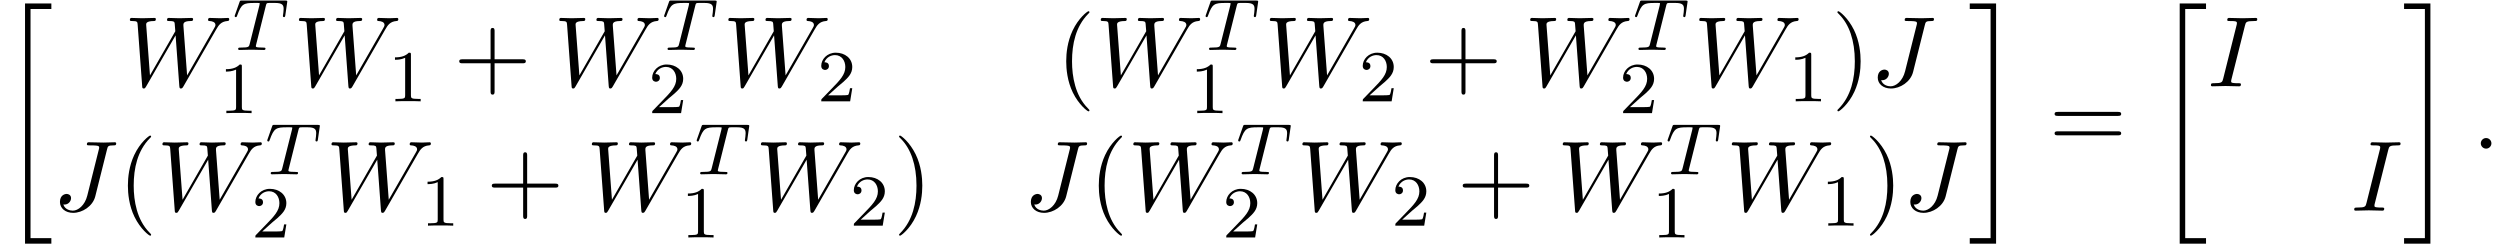
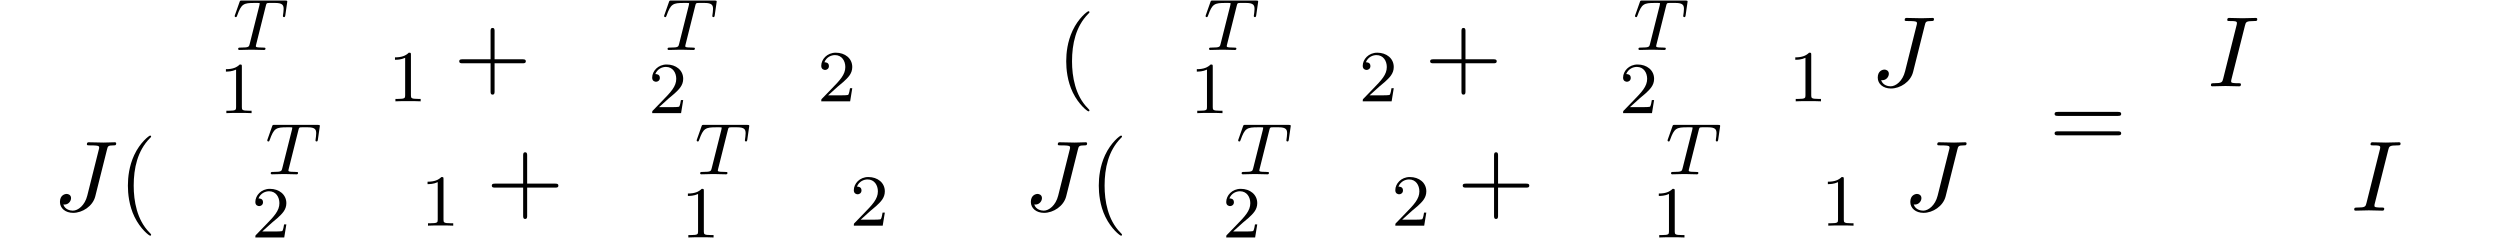
<svg xmlns="http://www.w3.org/2000/svg" xmlns:xlink="http://www.w3.org/1999/xlink" version="1.1" width="272.416pt" height="26.561pt" viewBox="96.918 69.818 272.416 26.561">
  <defs>
    <path id="g4-40" d="M3.611 2.618C3.611 2.585 3.611 2.564 3.425 2.378C2.062 1.004 1.713-1.058 1.713-2.727C1.713-4.625 2.127-6.524 3.469-7.887C3.611-8.018 3.611-8.04 3.611-8.073C3.611-8.149 3.567-8.182 3.502-8.182C3.393-8.182 2.411-7.44 1.767-6.055C1.211-4.855 1.08-3.644 1.08-2.727C1.08-1.876 1.2-.556 1.8 .676C2.455 2.018 3.393 2.727 3.502 2.727C3.567 2.727 3.611 2.695 3.611 2.618Z" />
-     <path id="g4-41" d="M3.153-2.727C3.153-3.578 3.033-4.898 2.433-6.131C1.778-7.473 .84-8.182 .731-8.182C.665-8.182 .622-8.138 .622-8.073C.622-8.04 .622-8.018 .829-7.822C1.898-6.742 2.52-5.007 2.52-2.727C2.52-.862 2.116 1.058 .764 2.433C.622 2.564 .622 2.585 .622 2.618C.622 2.684 .665 2.727 .731 2.727C.84 2.727 1.822 1.985 2.465 .6C3.022-.6 3.153-1.811 3.153-2.727Z" />
    <path id="g4-43" d="M4.462-2.509H7.505C7.658-2.509 7.865-2.509 7.865-2.727S7.658-2.945 7.505-2.945H4.462V-6C4.462-6.153 4.462-6.36 4.244-6.36S4.025-6.153 4.025-6V-2.945H.971C.818-2.945 .611-2.945 .611-2.727S.818-2.509 .971-2.509H4.025V.545C4.025 .698 4.025 .905 4.244 .905S4.462 .698 4.462 .545V-2.509Z" />
    <path id="g4-61" d="M7.495-3.567C7.658-3.567 7.865-3.567 7.865-3.785S7.658-4.004 7.505-4.004H.971C.818-4.004 .611-4.004 .611-3.785S.818-3.567 .982-3.567H7.495ZM7.505-1.451C7.658-1.451 7.865-1.451 7.865-1.669S7.658-1.887 7.495-1.887H.982C.818-1.887 .611-1.887 .611-1.669S.818-1.451 .971-1.451H7.505Z" />
    <path id="g1-84" d="M3.602-4.822C3.674-5.109 3.682-5.125 4.009-5.125H4.615C5.444-5.125 5.539-4.862 5.539-4.463C5.539-4.264 5.491-3.921 5.483-3.881C5.467-3.794 5.46-3.722 5.46-3.706C5.46-3.602 5.531-3.579 5.579-3.579C5.667-3.579 5.699-3.626 5.723-3.778L5.938-5.276C5.938-5.388 5.842-5.388 5.699-5.388H1.004C.805-5.388 .789-5.388 .733-5.22L.247-3.842C.231-3.802 .207-3.738 .207-3.69C.207-3.626 .263-3.579 .327-3.579C.414-3.579 .43-3.618 .478-3.754C.933-5.029 1.164-5.125 2.375-5.125H2.686C2.925-5.125 2.933-5.117 2.933-5.053C2.933-5.029 2.901-4.87 2.893-4.838L1.841-.654C1.769-.351 1.745-.263 .917-.263C.662-.263 .582-.263 .582-.112C.582-.104 .582 0 .717 0C.933 0 1.482-.024 1.698-.024H2.375C2.598-.024 3.156 0 3.379 0C3.443 0 3.563 0 3.563-.151C3.563-.263 3.475-.263 3.26-.263C3.068-.263 3.005-.263 2.798-.279C2.542-.303 2.511-.335 2.511-.438C2.511-.47 2.519-.502 2.542-.582L3.602-4.822Z" />
    <path id="g3-49" d="M2.503-5.077C2.503-5.292 2.487-5.3 2.271-5.3C1.945-4.981 1.522-4.79 .765-4.79V-4.527C.98-4.527 1.411-4.527 1.873-4.742V-.654C1.873-.359 1.849-.263 1.092-.263H.813V0C1.14-.024 1.825-.024 2.184-.024S3.236-.024 3.563 0V-.263H3.284C2.527-.263 2.503-.359 2.503-.654V-5.077Z" />
    <path id="g3-50" d="M2.248-1.626C2.375-1.745 2.71-2.008 2.837-2.12C3.332-2.574 3.802-3.013 3.802-3.738C3.802-4.686 3.005-5.3 2.008-5.3C1.052-5.3 .422-4.575 .422-3.866C.422-3.475 .733-3.419 .845-3.419C1.012-3.419 1.259-3.539 1.259-3.842C1.259-4.256 .861-4.256 .765-4.256C.996-4.838 1.53-5.037 1.921-5.037C2.662-5.037 3.045-4.407 3.045-3.738C3.045-2.909 2.463-2.303 1.522-1.339L.518-.303C.422-.215 .422-.199 .422 0H3.571L3.802-1.427H3.555C3.531-1.267 3.467-.869 3.371-.717C3.324-.654 2.718-.654 2.59-.654H1.172L2.248-1.626Z" />
-     <path id="g0-20" d="M2.727 25.735H5.596V25.135H3.327V.164H5.596V-.436H2.727V25.735Z" />
-     <path id="g0-21" d="M2.422 25.135H.153V25.735H3.022V-.436H.153V.164H2.422V25.135Z" />
-     <path id="g2-58" d="M2.095-.578C2.095-.895 1.833-1.156 1.516-1.156S.938-.895 .938-.578S1.2 0 1.516 0S2.095-.262 2.095-.578Z" />
    <path id="g2-73" d="M4.08-6.611C4.178-7.004 4.211-7.113 5.073-7.113C5.335-7.113 5.422-7.113 5.422-7.32C5.422-7.451 5.302-7.451 5.258-7.451C4.942-7.451 4.135-7.418 3.818-7.418C3.491-7.418 2.695-7.451 2.367-7.451C2.291-7.451 2.149-7.451 2.149-7.233C2.149-7.113 2.247-7.113 2.455-7.113C2.913-7.113 3.207-7.113 3.207-6.905C3.207-6.851 3.207-6.829 3.185-6.731L1.713-.851C1.615-.447 1.582-.338 .72-.338C.469-.338 .371-.338 .371-.12C.371 0 .502 0 .535 0C.851 0 1.647-.033 1.964-.033C2.291-.033 3.098 0 3.425 0C3.513 0 3.644 0 3.644-.207C3.644-.338 3.556-.338 3.316-.338C3.12-.338 3.065-.338 2.847-.36C2.618-.382 2.575-.425 2.575-.545C2.575-.633 2.596-.72 2.618-.796L4.08-6.611Z" />
-     <path id="g2-74" d="M5.902-6.655C5.989-7.015 6.011-7.113 6.611-7.113C6.785-7.113 6.905-7.113 6.905-7.32C6.905-7.418 6.84-7.451 6.753-7.451C6.48-7.451 5.815-7.418 5.542-7.418C5.182-7.418 4.298-7.451 3.938-7.451C3.84-7.451 3.709-7.451 3.709-7.233C3.709-7.113 3.796-7.113 4.08-7.113C4.331-7.113 4.44-7.113 4.713-7.091C4.975-7.058 5.051-7.025 5.051-6.873C5.051-6.807 5.029-6.731 5.007-6.644L3.753-1.636C3.491-.578 2.749 0 2.182 0C1.898 0 1.32-.109 1.145-.676C1.178-.665 1.255-.665 1.276-.665C1.702-.665 1.985-1.036 1.985-1.364C1.985-1.713 1.691-1.822 1.505-1.822C1.309-1.822 .775-1.691 .775-.949C.775-.273 1.353 .24 2.215 .24C3.218 .24 4.353-.48 4.625-1.56L5.902-6.655Z" />
-     <path id="g2-87" d="M10.004-6.185C10.276-6.665 10.538-7.058 11.225-7.113C11.324-7.124 11.433-7.124 11.433-7.331C11.433-7.375 11.389-7.451 11.302-7.451C11.04-7.451 10.735-7.418 10.462-7.418C10.091-7.418 9.687-7.451 9.327-7.451C9.262-7.451 9.12-7.451 9.12-7.244C9.12-7.124 9.218-7.113 9.284-7.113C9.545-7.102 9.927-7.015 9.927-6.687C9.927-6.567 9.873-6.48 9.785-6.327L6.84-1.189L6.436-6.6C6.425-6.818 6.404-7.102 7.2-7.113C7.385-7.113 7.495-7.113 7.495-7.331C7.495-7.44 7.375-7.451 7.331-7.451C6.895-7.451 6.436-7.418 6-7.418C5.749-7.418 5.105-7.451 4.855-7.451C4.789-7.451 4.647-7.451 4.647-7.233C4.647-7.113 4.756-7.113 4.909-7.113C5.389-7.113 5.465-7.047 5.487-6.84L5.553-6L2.793-1.189L2.378-6.72C2.378-6.851 2.378-7.102 3.207-7.113C3.316-7.113 3.436-7.113 3.436-7.331C3.436-7.451 3.305-7.451 3.284-7.451C2.847-7.451 2.389-7.418 1.942-7.418C1.56-7.418 1.167-7.451 .796-7.451C.742-7.451 .6-7.451 .6-7.244C.6-7.113 .698-7.113 .873-7.113C1.418-7.113 1.429-7.015 1.451-6.709L1.942-.044C1.953 .153 1.964 .24 2.116 .24C2.247 .24 2.28 .175 2.378 .011L5.585-5.553L5.989-.044C6.011 .185 6.033 .24 6.164 .24C6.305 .24 6.371 .131 6.425 .033L10.004-6.185Z" />
+     <path id="g2-74" d="M5.902-6.655C5.989-7.015 6.011-7.113 6.611-7.113C6.785-7.113 6.905-7.113 6.905-7.32C6.905-7.418 6.84-7.451 6.753-7.451C6.48-7.451 5.815-7.418 5.542-7.418C5.182-7.418 4.298-7.451 3.938-7.451C3.84-7.451 3.709-7.451 3.709-7.233C3.709-7.113 3.796-7.113 4.08-7.113C4.331-7.113 4.44-7.113 4.713-7.091C4.975-7.058 5.051-7.025 5.051-6.873C5.051-6.807 5.029-6.731 5.007-6.644L3.753-1.636C3.491-.578 2.749 0 2.182 0C1.898 0 1.32-.109 1.145-.676C1.178-.665 1.255-.665 1.276-.665C1.702-.665 1.985-1.036 1.985-1.364C1.985-1.713 1.691-1.822 1.505-1.822C1.309-1.822 .775-1.691 .775-.949C.775-.273 1.353 .24 2.215 .24C3.218 .24 4.353-.48 4.625-1.56L5.902-6.655" />
  </defs>
  <g id="page1">
    <use x="96.918" y="70.633" xlink:href="#g0-20" />
    <use x="110.467" y="79.223" xlink:href="#g2-87" />
    <use x="122.285" y="75.264" xlink:href="#g1-84" />
    <use x="120.77" y="82.146" xlink:href="#g3-49" />
    <use x="128.89" y="79.223" xlink:href="#g2-87" />
    <use x="139.193" y="80.859" xlink:href="#g3-49" />
    <use x="146.349" y="79.223" xlink:href="#g4-43" />
    <use x="157.258" y="79.223" xlink:href="#g2-87" />
    <use x="169.076" y="75.264" xlink:href="#g1-84" />
    <use x="167.561" y="82.146" xlink:href="#g3-50" />
    <use x="175.681" y="79.223" xlink:href="#g2-87" />
    <use x="185.984" y="80.859" xlink:href="#g3-50" />
    <use x="212.02" y="79.223" xlink:href="#g4-40" />
    <use x="216.262" y="79.223" xlink:href="#g2-87" />
    <use x="228.08" y="75.264" xlink:href="#g1-84" />
    <use x="226.565" y="82.146" xlink:href="#g3-49" />
    <use x="234.685" y="79.223" xlink:href="#g2-87" />
    <use x="244.988" y="80.859" xlink:href="#g3-50" />
    <use x="252.144" y="79.223" xlink:href="#g4-43" />
    <use x="263.054" y="79.223" xlink:href="#g2-87" />
    <use x="274.872" y="75.264" xlink:href="#g1-84" />
    <use x="273.357" y="82.146" xlink:href="#g3-50" />
    <use x="281.476" y="79.223" xlink:href="#g2-87" />
    <use x="291.779" y="80.859" xlink:href="#g3-49" />
    <use x="296.512" y="79.223" xlink:href="#g4-41" />
    <use x="300.754" y="79.223" xlink:href="#g2-74" />
    <use x="102.675" y="92.772" xlink:href="#g2-74" />
    <use x="109.774" y="92.772" xlink:href="#g4-40" />
    <use x="114.016" y="92.772" xlink:href="#g2-87" />
    <use x="125.834" y="88.813" xlink:href="#g1-84" />
    <use x="124.319" y="95.695" xlink:href="#g3-50" />
    <use x="132.439" y="92.772" xlink:href="#g2-87" />
    <use x="142.742" y="94.408" xlink:href="#g3-49" />
    <use x="149.898" y="92.772" xlink:href="#g4-43" />
    <use x="160.807" y="92.772" xlink:href="#g2-87" />
    <use x="172.626" y="88.813" xlink:href="#g1-84" />
    <use x="171.11" y="95.695" xlink:href="#g3-49" />
    <use x="179.23" y="92.772" xlink:href="#g2-87" />
    <use x="189.533" y="94.408" xlink:href="#g3-50" />
    <use x="194.265" y="92.772" xlink:href="#g4-41" />
    <use x="208.471" y="92.772" xlink:href="#g2-74" />
    <use x="215.569" y="92.772" xlink:href="#g4-40" />
    <use x="219.811" y="92.772" xlink:href="#g2-87" />
    <use x="231.63" y="88.813" xlink:href="#g1-84" />
    <use x="230.114" y="95.695" xlink:href="#g3-50" />
    <use x="238.234" y="92.772" xlink:href="#g2-87" />
    <use x="248.537" y="94.408" xlink:href="#g3-50" />
    <use x="255.694" y="92.772" xlink:href="#g4-43" />
    <use x="266.603" y="92.772" xlink:href="#g2-87" />
    <use x="278.421" y="88.813" xlink:href="#g1-84" />
    <use x="276.906" y="95.695" xlink:href="#g3-49" />
    <use x="285.025" y="92.772" xlink:href="#g2-87" />
    <use x="295.328" y="94.408" xlink:href="#g3-49" />
    <use x="300.061" y="92.772" xlink:href="#g4-41" />
    <use x="304.303" y="92.772" xlink:href="#g2-74" />
    <use x="311.402" y="70.633" xlink:href="#g0-21" />
    <use x="320.19" y="86.015" xlink:href="#g4-61" />
    <use x="331.705" y="70.633" xlink:href="#g0-20" />
    <use x="337.462" y="79.223" xlink:href="#g2-73" />
    <use x="353.076" y="92.772" xlink:href="#g2-73" />
    <use x="358.728" y="70.633" xlink:href="#g0-21" />
    <use x="366.304" y="86.015" xlink:href="#g2-58" />
  </g>
</svg>